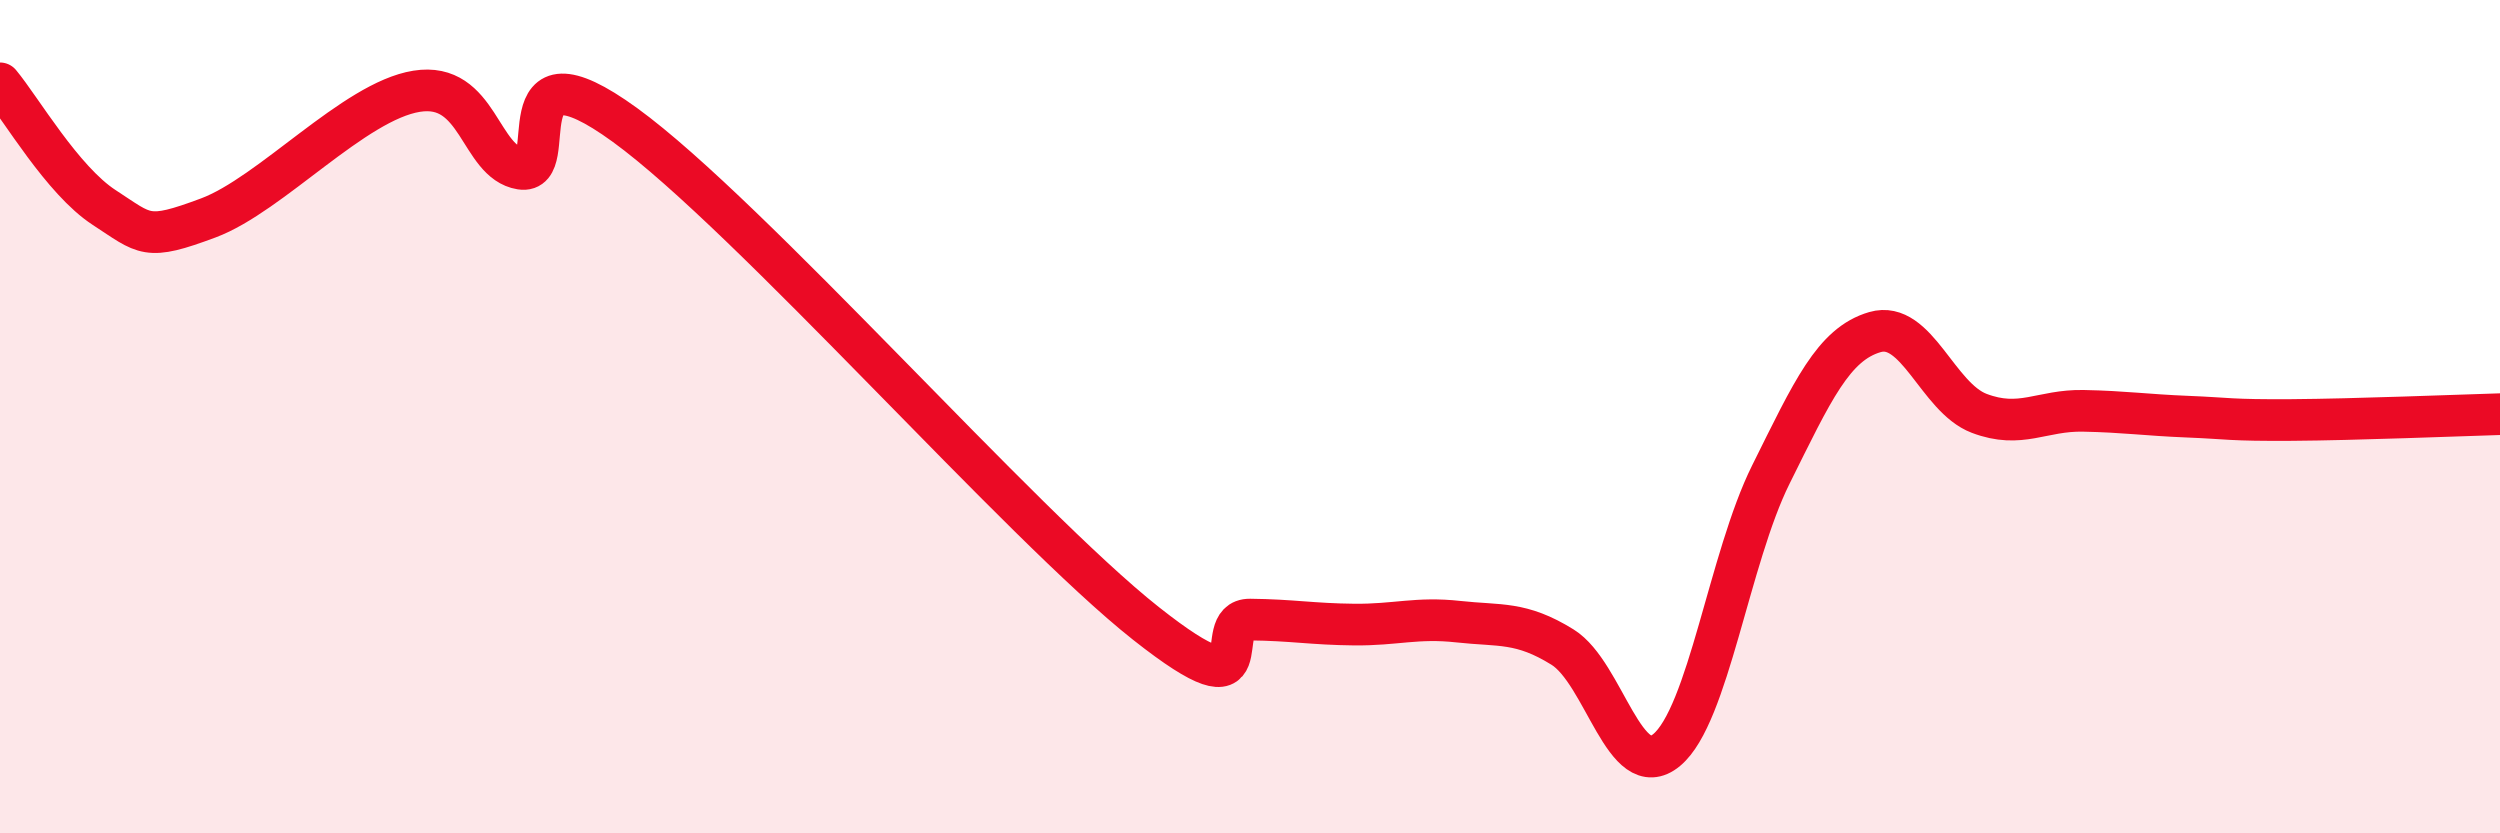
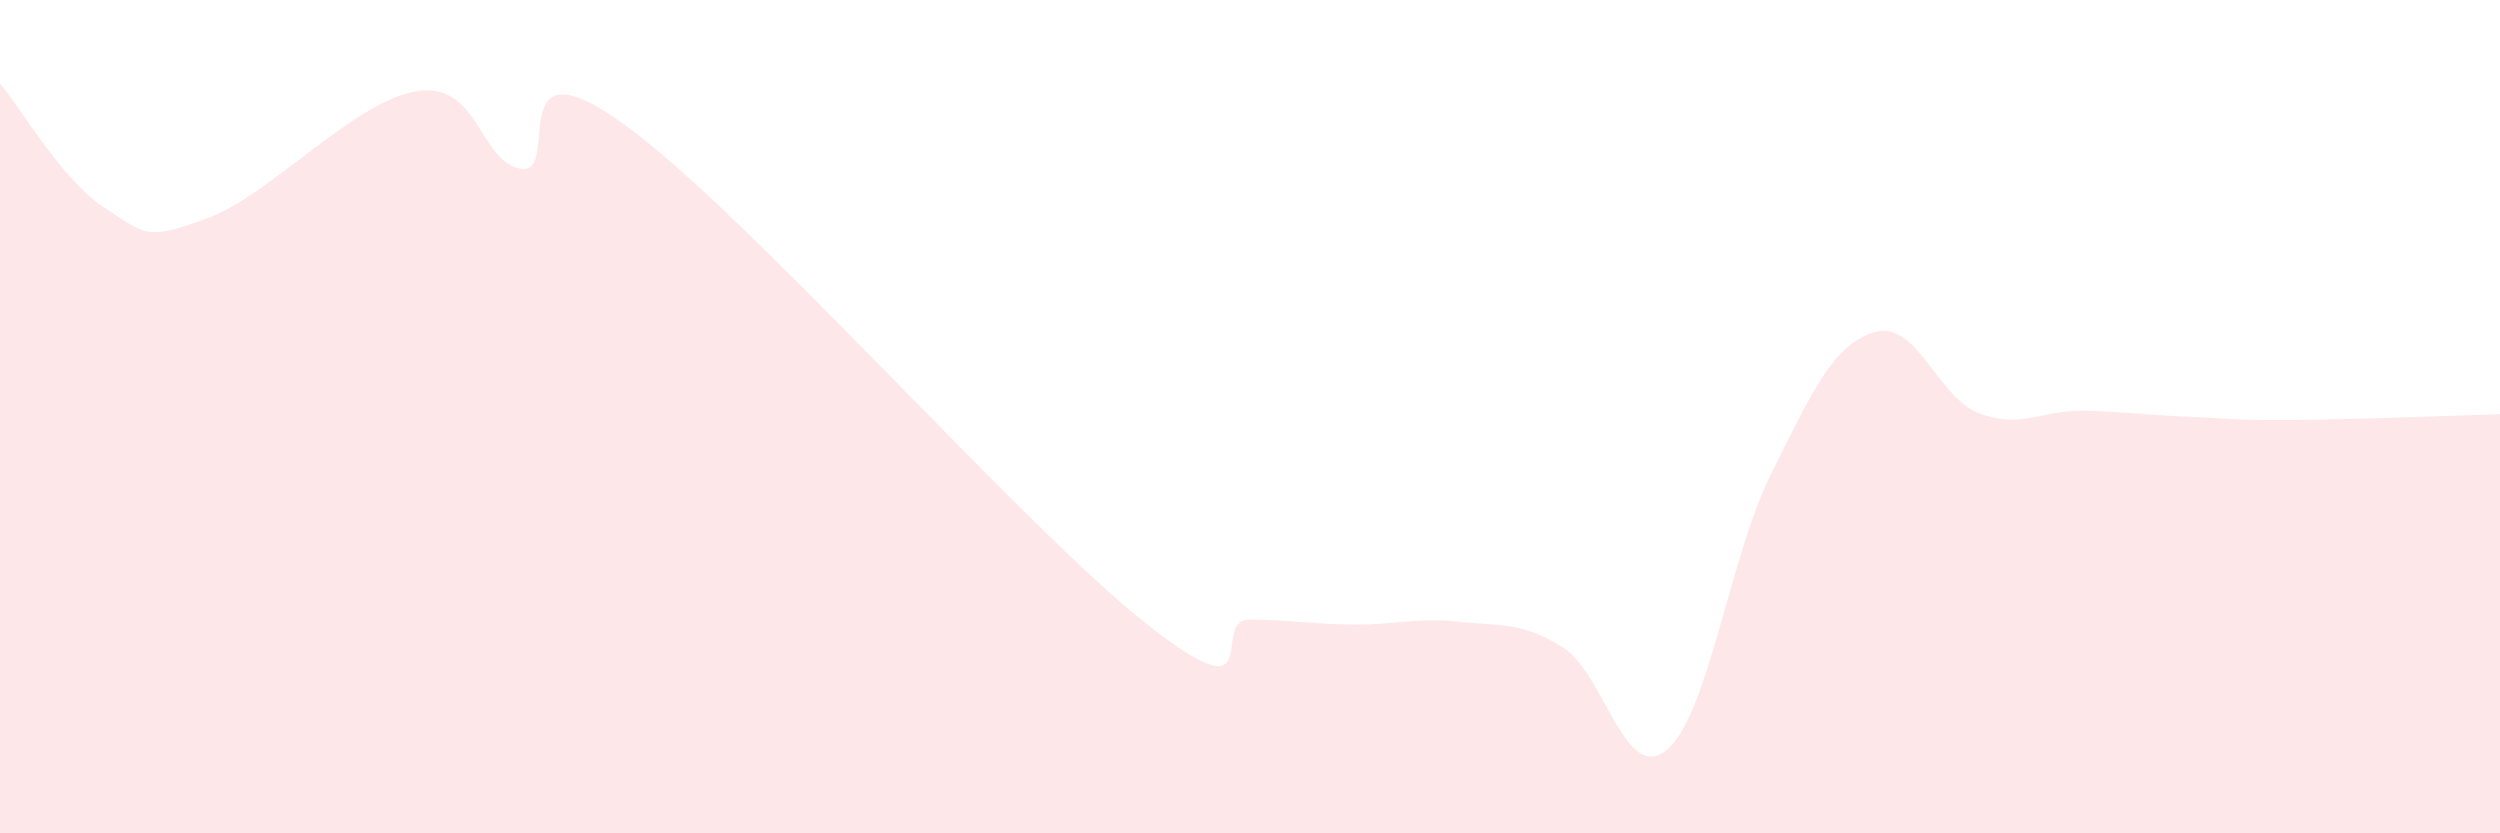
<svg xmlns="http://www.w3.org/2000/svg" width="60" height="20" viewBox="0 0 60 20">
  <path d="M 0,2 C 0.5,2.6 1.5,4.33 2.5,4.98 C 3.5,5.63 3.5,5.79 5,5.23 C 6.5,4.67 8.5,2.43 10,2.19 C 11.5,1.95 11.5,3.89 12.5,4.05 C 13.5,4.21 12,0.82 15,3 C 18,5.18 24.5,12.59 27.5,14.96 C 30.5,17.33 29,14.86 30,14.87 C 31,14.88 31.5,14.98 32.5,14.99 C 33.5,15 34,14.81 35,14.92 C 36,15.03 36.5,14.91 37.5,15.53 C 38.5,16.15 39,18.83 40,18 C 41,17.17 41.5,13.4 42.5,11.39 C 43.5,9.38 44,8.26 45,7.97 C 46,7.68 46.5,9.54 47.5,9.92 C 48.5,10.3 49,9.84 50,9.86 C 51,9.88 51.5,9.96 52.5,10 C 53.5,10.04 53.5,10.09 55,10.08 C 56.5,10.07 59,9.97 60,9.94L60 20L0 20Z" fill="#EB0A25" opacity="0.1" stroke-linecap="round" stroke-linejoin="round" />
-   <path d="M 0,2 C 0.5,2.6 1.5,4.33 2.5,4.98 C 3.5,5.63 3.5,5.79 5,5.23 C 6.5,4.67 8.5,2.43 10,2.19 C 11.5,1.95 11.5,3.89 12.5,4.05 C 13.5,4.21 12,0.82 15,3 C 18,5.18 24.5,12.59 27.5,14.96 C 30.5,17.33 29,14.86 30,14.87 C 31,14.88 31.5,14.98 32.5,14.99 C 33.5,15 34,14.81 35,14.92 C 36,15.03 36.5,14.91 37.5,15.53 C 38.5,16.15 39,18.83 40,18 C 41,17.17 41.5,13.4 42.5,11.39 C 43.5,9.38 44,8.26 45,7.97 C 46,7.68 46.5,9.54 47.5,9.92 C 48.5,10.3 49,9.84 50,9.86 C 51,9.88 51.5,9.96 52.5,10 C 53.5,10.04 53.5,10.09 55,10.08 C 56.5,10.07 59,9.97 60,9.94" stroke="#EB0A25" stroke-width="1" fill="none" stroke-linecap="round" stroke-linejoin="round" />
</svg>